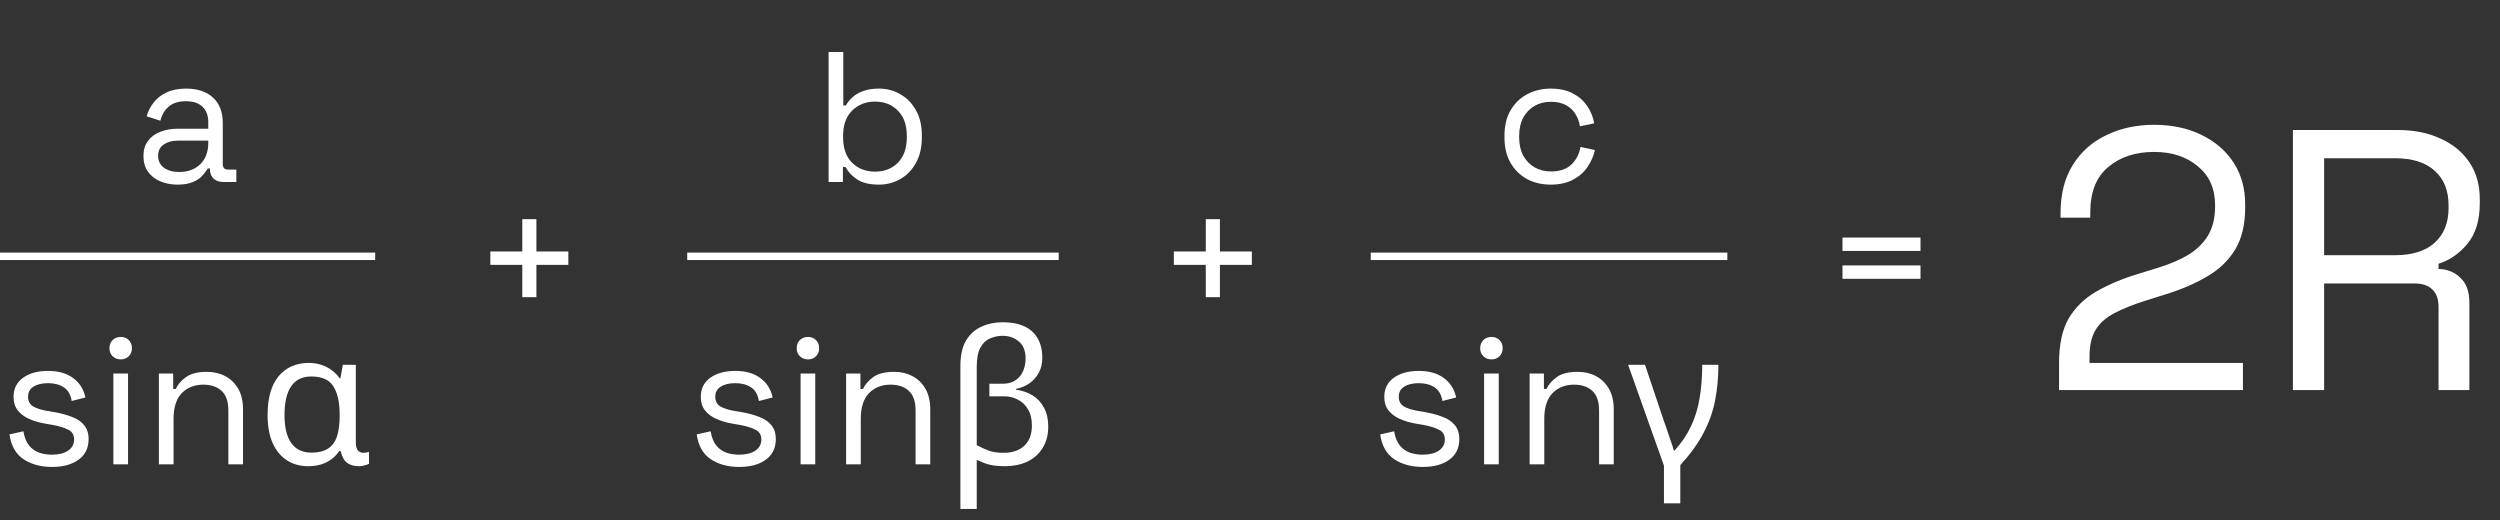
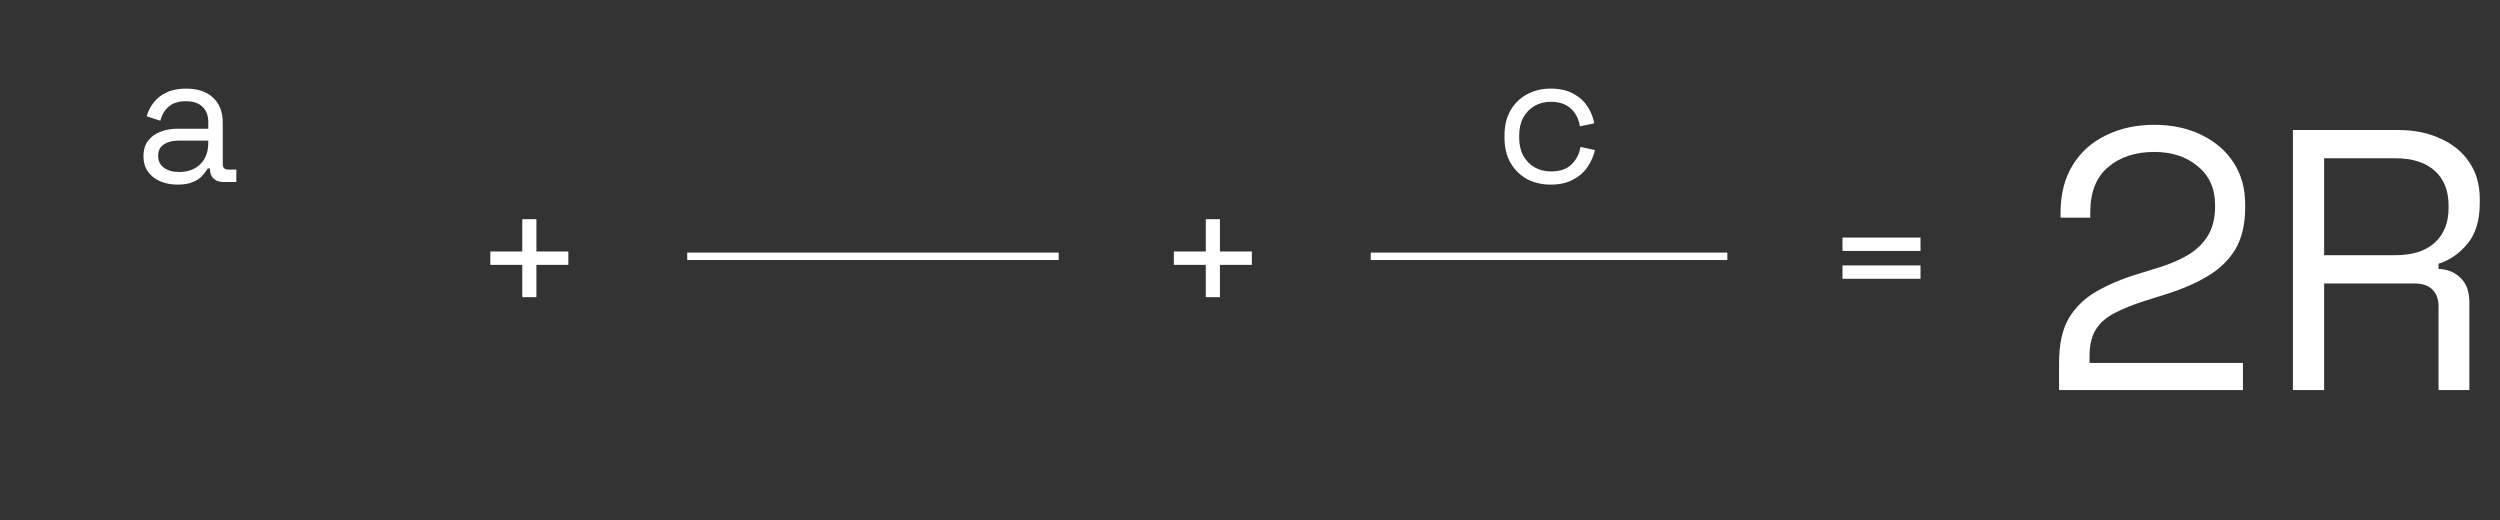
<svg xmlns="http://www.w3.org/2000/svg" width="673" height="140" viewBox="0 0 673 140" fill="none">
  <rect x="0" y="0" width="673" height="140" fill="#333333" stroke="none" />
  <path d="M47.77 49.7C46.07 49.7 44.52 49.4 43.12 48.8C41.72 48.2 40.62 47.333 39.82 46.2C39.02 45.067 38.62 43.683 38.62 42.05C38.62 40.383 39.02 39.017 39.82 37.95C40.62 36.85 41.72 36.033 43.12 35.5C44.52 34.933 46.087 34.65 47.82 34.65H56.07V32.85C56.07 31.117 55.553 29.75 54.52 28.75C53.52 27.75 52.02 27.25 50.02 27.25C48.053 27.25 46.52 27.733 45.42 28.7C44.32 29.633 43.57 30.9 43.17 32.5L39.47 31.3C39.87 29.933 40.504 28.7 41.37 27.6C42.237 26.467 43.387 25.567 44.82 24.9C46.287 24.2 48.037 23.85 50.07 23.85C53.203 23.85 55.637 24.667 57.37 26.3C59.103 27.9 59.97 30.167 59.97 33.1V44.15C59.97 45.15 60.437 45.65 61.37 45.65H63.62V49H60.17C59.07 49 58.187 48.7 57.52 48.1C56.853 47.467 56.52 46.633 56.52 45.6V45.35H55.92C55.553 45.983 55.053 46.65 54.42 47.35C53.82 48.017 52.987 48.567 51.92 49C50.853 49.467 49.47 49.7 47.77 49.7ZM48.22 46.3C50.553 46.3 52.437 45.617 53.87 44.25C55.337 42.85 56.07 40.9 56.07 38.4V37.85H47.97C46.404 37.85 45.103 38.2 44.07 38.9C43.07 39.567 42.57 40.583 42.57 41.95C42.57 43.317 43.087 44.383 44.12 45.15C45.187 45.917 46.553 46.3 48.22 46.3Z" fill="white" />
-   <line y1="69" x2="101" y2="69" stroke="white" stroke-width="2" />
-   <path d="M14 125.7C10.967 125.7 8.4 125 6.3 123.6C4.233 122.2 2.983 119.983 2.55 116.95L6.3 116.1C6.567 117.7 7.067 118.967 7.8 119.9C8.533 120.8 9.433 121.45 10.5 121.85C11.6 122.217 12.767 122.4 14 122.4C15.833 122.4 17.283 122.033 18.35 121.3C19.417 120.567 19.95 119.583 19.95 118.35C19.95 117.083 19.433 116.2 18.4 115.7C17.4 115.167 16.017 114.733 14.25 114.4L12.2 114.05C10.633 113.783 9.2 113.367 7.9 112.8C6.6 112.233 5.567 111.467 4.8 110.5C4.033 109.533 3.65 108.317 3.65 106.85C3.65 104.65 4.5 102.933 6.2 101.7C7.9 100.467 10.15 99.85 12.95 99.85C15.717 99.85 17.95 100.483 19.65 101.75C21.383 102.983 22.5 104.733 23 107L19.3 107.95C19 106.183 18.283 104.95 17.15 104.25C16.017 103.517 14.617 103.15 12.95 103.15C11.283 103.15 9.967 103.467 9 104.1C8.033 104.7 7.55 105.6 7.55 106.8C7.55 107.967 8 108.833 8.9 109.4C9.833 109.933 11.067 110.333 12.6 110.6L14.65 110.95C16.383 111.25 17.933 111.667 19.3 112.2C20.7 112.7 21.8 113.433 22.6 114.4C23.433 115.367 23.85 116.633 23.85 118.2C23.85 120.6 22.95 122.45 21.15 123.75C19.383 125.05 17 125.7 14 125.7ZM30.517 125V100.55H34.467V125H30.517ZM32.517 96.75C31.651 96.75 30.917 96.467 30.317 95.9C29.75 95.333 29.467 94.617 29.467 93.75C29.467 92.85 29.75 92.117 30.317 91.55C30.917 90.983 31.651 90.7 32.517 90.7C33.384 90.7 34.1 90.983 34.667 91.55C35.234 92.117 35.517 92.85 35.517 93.75C35.517 94.617 35.234 95.333 34.667 95.9C34.1 96.467 33.384 96.75 32.517 96.75ZM42.773 125V100.55H46.623V104.7H47.323C47.856 103.533 48.756 102.483 50.023 101.55C51.323 100.583 53.223 100.1 55.723 100.1C57.556 100.1 59.19 100.483 60.623 101.25C62.09 102.017 63.256 103.15 64.123 104.65C64.99 106.15 65.423 108 65.423 110.2V125H61.473V110.5C61.473 108.067 60.856 106.3 59.623 105.2C58.423 104.1 56.79 103.55 54.723 103.55C52.356 103.55 50.423 104.317 48.923 105.85C47.456 107.383 46.723 109.667 46.723 112.7V125H42.773ZM82.937 125.5C80.804 125.5 78.92 124.983 77.287 123.95C75.654 122.917 74.37 121.383 73.437 119.35C72.504 117.283 72.037 114.733 72.037 111.7C72.037 107.167 73.02 103.7 74.987 101.3C76.987 98.9 79.704 97.7 83.137 97.7C84.404 97.7 85.554 97.883 86.587 98.25C87.62 98.583 88.537 99.067 89.337 99.7C90.17 100.3 90.87 101.017 91.437 101.85H91.637L92.287 98.2H95.787V119.1C95.787 120.133 95.987 120.867 96.387 121.3C96.787 121.7 97.27 121.9 97.837 121.9C98.104 121.9 98.387 121.867 98.687 121.8C98.987 121.733 99.204 121.683 99.337 121.65V124.85C99.17 124.95 98.937 125.05 98.637 125.15C98.337 125.25 98.004 125.333 97.637 125.4C97.27 125.467 96.904 125.5 96.537 125.5C95.304 125.5 94.27 125.2 93.437 124.6C92.637 124 92.054 122.933 91.687 121.4H91.337C90.804 122.2 90.137 122.917 89.337 123.55C88.537 124.15 87.604 124.633 86.537 125C85.47 125.333 84.27 125.5 82.937 125.5ZM83.837 121.85C85.67 121.85 87.137 121.5 88.237 120.8C89.37 120.1 90.187 119.017 90.687 117.55C91.187 116.083 91.437 114.217 91.437 111.95V111.65C91.437 108.317 90.87 105.767 89.737 104C88.637 102.233 86.654 101.35 83.787 101.35C81.354 101.35 79.537 102.25 78.337 104.05C77.17 105.817 76.587 108.383 76.587 111.75C76.587 115.083 77.204 117.6 78.437 119.3C79.67 121 81.47 121.85 83.837 121.85Z" fill="white" />
  <path d="M140.6 80V71.3H132V67.7H140.6V59H144.4V67.7H153V71.3H144.4V80H140.6Z" fill="white" />
-   <path d="M236.611 49.7C234.078 49.7 232.094 49.217 230.661 48.25C229.261 47.283 228.244 46.183 227.611 44.95H226.911V49H223.061V14H227.011V28.4H227.711C228.111 27.633 228.678 26.917 229.411 26.25C230.144 25.55 231.094 24.983 232.261 24.55C233.461 24.083 234.911 23.85 236.611 23.85C238.744 23.85 240.678 24.367 242.411 25.4C244.178 26.4 245.578 27.85 246.611 29.75C247.644 31.617 248.161 33.85 248.161 36.45V37.1C248.161 39.7 247.628 41.95 246.561 43.85C245.528 45.75 244.128 47.2 242.361 48.2C240.628 49.2 238.711 49.7 236.611 49.7ZM235.561 46.2C238.094 46.2 240.144 45.4 241.711 43.8C243.311 42.167 244.111 39.9 244.111 37V36.55C244.111 33.65 243.311 31.4 241.711 29.8C240.144 28.167 238.094 27.35 235.561 27.35C233.061 27.35 230.994 28.167 229.361 29.8C227.761 31.4 226.961 33.65 226.961 36.55V37C226.961 39.9 227.761 42.167 229.361 43.8C230.994 45.4 233.061 46.2 235.561 46.2Z" fill="white" />
  <line x1="185" y1="69" x2="285" y2="69" stroke="white" stroke-width="2" />
-   <path d="M199 125.7C195.967 125.7 193.4 125 191.3 123.6C189.233 122.2 187.983 119.983 187.55 116.95L191.3 116.1C191.567 117.7 192.067 118.967 192.8 119.9C193.533 120.8 194.433 121.45 195.5 121.85C196.6 122.217 197.767 122.4 199 122.4C200.833 122.4 202.283 122.033 203.35 121.3C204.417 120.567 204.95 119.583 204.95 118.35C204.95 117.083 204.433 116.2 203.4 115.7C202.4 115.167 201.017 114.733 199.25 114.4L197.2 114.05C195.633 113.783 194.2 113.367 192.9 112.8C191.6 112.233 190.567 111.467 189.8 110.5C189.033 109.533 188.65 108.317 188.65 106.85C188.65 104.65 189.5 102.933 191.2 101.7C192.9 100.467 195.15 99.85 197.95 99.85C200.717 99.85 202.95 100.483 204.65 101.75C206.383 102.983 207.5 104.733 208 107L204.3 107.95C204 106.183 203.283 104.95 202.15 104.25C201.017 103.517 199.617 103.15 197.95 103.15C196.283 103.15 194.967 103.467 194 104.1C193.033 104.7 192.55 105.6 192.55 106.8C192.55 107.967 193 108.833 193.9 109.4C194.833 109.933 196.067 110.333 197.6 110.6L199.65 110.95C201.383 111.25 202.933 111.667 204.3 112.2C205.7 112.7 206.8 113.433 207.6 114.4C208.433 115.367 208.85 116.633 208.85 118.2C208.85 120.6 207.95 122.45 206.15 123.75C204.383 125.05 202 125.7 199 125.7ZM215.517 125V100.55H219.467V125H215.517ZM217.517 96.75C216.651 96.75 215.917 96.467 215.317 95.9C214.751 95.333 214.467 94.617 214.467 93.75C214.467 92.85 214.751 92.117 215.317 91.55C215.917 90.983 216.651 90.7 217.517 90.7C218.384 90.7 219.101 90.983 219.667 91.55C220.234 92.117 220.517 92.85 220.517 93.75C220.517 94.617 220.234 95.333 219.667 95.9C219.101 96.467 218.384 96.75 217.517 96.75ZM227.773 125V100.55H231.623V104.7H232.323C232.856 103.533 233.756 102.483 235.023 101.55C236.323 100.583 238.223 100.1 240.723 100.1C242.556 100.1 244.19 100.483 245.623 101.25C247.09 102.017 248.256 103.15 249.123 104.65C249.99 106.15 250.423 108 250.423 110.2V125H246.473V110.5C246.473 108.067 245.856 106.3 244.623 105.2C243.423 104.1 241.79 103.55 239.723 103.55C237.356 103.55 235.423 104.317 233.923 105.85C232.456 107.383 231.723 109.667 231.723 112.7V125H227.773ZM258.537 137V98.55C258.537 95.683 259.037 93.4 260.037 91.7C261.07 89.967 262.454 88.717 264.187 87.95C265.92 87.15 267.854 86.75 269.987 86.75C272.254 86.75 274.17 87.117 275.737 87.85C277.337 88.583 278.537 89.667 279.337 91.1C280.17 92.5 280.587 94.233 280.587 96.3C280.587 97.9 280.254 99.283 279.587 100.45C278.954 101.583 278.104 102.517 277.037 103.25C275.97 103.95 274.787 104.433 273.487 104.7V104.9C275.187 105.133 276.687 105.65 277.987 106.45C279.287 107.25 280.304 108.35 281.037 109.75C281.804 111.117 282.187 112.817 282.187 114.85C282.187 117.117 281.67 119.05 280.637 120.65C279.637 122.25 278.254 123.467 276.487 124.3C274.754 125.1 272.787 125.5 270.587 125.5C269.387 125.5 268.337 125.433 267.437 125.3C266.57 125.167 265.787 124.967 265.087 124.7C264.387 124.433 263.67 124.133 262.937 123.8V137H258.537ZM270.187 121.9C272.52 121.9 274.37 121.267 275.737 120C277.104 118.7 277.787 116.883 277.787 114.55C277.787 112.783 277.437 111.333 276.737 110.2C276.07 109.033 275.17 108.167 274.037 107.6C272.937 107 271.754 106.7 270.487 106.7H266.337V103.3H269.987C271.254 103.3 272.337 103.017 273.237 102.45C274.17 101.883 274.87 101.083 275.337 100.05C275.837 99.017 276.087 97.833 276.087 96.5C276.087 94.433 275.47 92.9 274.237 91.9C273.037 90.9 271.587 90.4 269.887 90.4C268.72 90.4 267.604 90.633 266.537 91.1C265.47 91.533 264.604 92.35 263.937 93.55C263.27 94.75 262.937 96.483 262.937 98.75V119.85C264.104 120.45 265.22 120.95 266.287 121.35C267.354 121.717 268.654 121.9 270.187 121.9Z" fill="white" />
  <path d="M324.6 80V71.3H316V67.7H324.6V59H328.4V67.7H337V71.3H328.4V80H324.6Z" fill="white" />
  <path d="M417.459 49.7C415.092 49.7 412.959 49.2 411.059 48.2C409.192 47.167 407.709 45.7 406.609 43.8C405.542 41.9 405.009 39.65 405.009 37.05V36.5C405.009 33.867 405.542 31.617 406.609 29.75C407.709 27.85 409.192 26.4 411.059 25.4C412.959 24.367 415.092 23.85 417.459 23.85C419.792 23.85 421.775 24.283 423.409 25.15C425.075 26.017 426.375 27.167 427.309 28.6C428.275 30.033 428.892 31.567 429.159 33.2L425.309 34C425.142 32.8 424.742 31.7 424.109 30.7C423.509 29.7 422.659 28.9 421.559 28.3C420.459 27.7 419.109 27.4 417.509 27.4C415.875 27.4 414.409 27.767 413.109 28.5C411.842 29.233 410.825 30.283 410.059 31.65C409.325 33.017 408.959 34.65 408.959 36.55V37C408.959 38.9 409.325 40.533 410.059 41.9C410.825 43.267 411.842 44.317 413.109 45.05C414.409 45.783 415.875 46.15 417.509 46.15C419.942 46.15 421.792 45.517 423.059 44.25C424.359 42.983 425.159 41.417 425.459 39.55L429.359 40.4C428.992 42 428.325 43.517 427.359 44.95C426.392 46.383 425.075 47.533 423.409 48.4C421.775 49.267 419.792 49.7 417.459 49.7Z" fill="white" />
  <line x1="369" y1="69" x2="465" y2="69" stroke="white" stroke-width="2" />
-   <path d="M383 125.7C379.967 125.7 377.4 125 375.3 123.6C373.233 122.2 371.983 119.983 371.55 116.95L375.3 116.1C375.567 117.7 376.067 118.967 376.8 119.9C377.533 120.8 378.433 121.45 379.5 121.85C380.6 122.217 381.767 122.4 383 122.4C384.833 122.4 386.283 122.033 387.35 121.3C388.417 120.567 388.95 119.583 388.95 118.35C388.95 117.083 388.433 116.2 387.4 115.7C386.4 115.167 385.017 114.733 383.25 114.4L381.2 114.05C379.633 113.783 378.2 113.367 376.9 112.8C375.6 112.233 374.567 111.467 373.8 110.5C373.033 109.533 372.65 108.317 372.65 106.85C372.65 104.65 373.5 102.933 375.2 101.7C376.9 100.467 379.15 99.85 381.95 99.85C384.717 99.85 386.95 100.483 388.65 101.75C390.383 102.983 391.5 104.733 392 107L388.3 107.95C388 106.183 387.283 104.95 386.15 104.25C385.017 103.517 383.617 103.15 381.95 103.15C380.283 103.15 378.967 103.467 378 104.1C377.033 104.7 376.55 105.6 376.55 106.8C376.55 107.967 377 108.833 377.9 109.4C378.833 109.933 380.067 110.333 381.6 110.6L383.65 110.95C385.383 111.25 386.933 111.667 388.3 112.2C389.7 112.7 390.8 113.433 391.6 114.4C392.433 115.367 392.85 116.633 392.85 118.2C392.85 120.6 391.95 122.45 390.15 123.75C388.383 125.05 386 125.7 383 125.7ZM399.517 125V100.55H403.467V125H399.517ZM401.517 96.75C400.651 96.75 399.917 96.467 399.317 95.9C398.751 95.333 398.467 94.617 398.467 93.75C398.467 92.85 398.751 92.117 399.317 91.55C399.917 90.983 400.651 90.7 401.517 90.7C402.384 90.7 403.101 90.983 403.667 91.55C404.234 92.117 404.517 92.85 404.517 93.75C404.517 94.617 404.234 95.333 403.667 95.9C403.101 96.467 402.384 96.75 401.517 96.75ZM411.773 125V100.55H415.623V104.7H416.323C416.856 103.533 417.756 102.483 419.023 101.55C420.323 100.583 422.223 100.1 424.723 100.1C426.556 100.1 428.19 100.483 429.623 101.25C431.09 102.017 432.256 103.15 433.123 104.65C433.99 106.15 434.423 108 434.423 110.2V125H430.473V110.5C430.473 108.067 429.856 106.3 428.623 105.2C427.423 104.1 425.79 103.55 423.723 103.55C421.356 103.55 419.423 104.317 417.923 105.85C416.456 107.383 415.723 109.667 415.723 112.7V125H411.773ZM447.937 135.5V125.35L438.287 98.2H442.837L447.687 112.65C447.954 113.45 448.287 114.4 448.687 115.5C449.087 116.6 449.454 117.683 449.787 118.75C450.154 119.783 450.42 120.633 450.587 121.3H450.787C452.687 119.2 454.17 117 455.237 114.7C456.337 112.367 457.104 109.85 457.537 107.15C458.004 104.417 458.237 101.433 458.237 98.2H462.587C462.587 101.633 462.287 104.867 461.687 107.9C461.087 110.9 460.037 113.817 458.537 116.65C457.07 119.45 455.004 122.3 452.337 125.2V135.5H447.937Z" fill="white" />
  <path d="M496 67.55V63.95H517V67.55H496ZM496 75.05V71.45H517V75.05H496Z" fill="white" />
  <path d="M554.3 105V97.7C554.3 92.7 555.167 88.7 556.9 85.7C558.7 82.7 561.167 80.3 564.3 78.5C567.5 76.633 571.3 75.033 575.7 73.7L581.2 72C584.2 71.067 586.833 69.933 589.1 68.6C591.367 67.2 593.133 65.467 594.4 63.4C595.667 61.267 596.3 58.667 596.3 55.6V55.2C596.3 50.8 594.767 47.333 591.7 44.8C588.633 42.2 584.7 40.9 579.9 40.9C574.833 40.9 570.7 42.267 567.5 45C564.3 47.667 562.7 51.733 562.7 57.2V58.6H554.7V57.3C554.7 52.233 555.8 47.933 558 44.4C560.2 40.867 563.2 38.2 567 36.4C570.8 34.533 575.1 33.6 579.9 33.6C584.7 33.6 588.933 34.5 592.6 36.3C596.333 38.1 599.233 40.6 601.3 43.8C603.367 47 604.4 50.733 604.4 55V55.9C604.4 60.433 603.5 64.2 601.7 67.2C599.9 70.133 597.4 72.533 594.2 74.4C591.067 76.267 587.367 77.867 583.1 79.2L577.7 80.9C574.3 81.967 571.467 83.1 569.2 84.3C567 85.433 565.333 86.9 564.2 88.7C563.067 90.5 562.5 92.933 562.5 96V97.7H603.8V105H554.3ZM617.254 105V35H645.554C649.887 35 653.687 35.767 656.954 37.3C660.287 38.767 662.887 40.9 664.754 43.7C666.621 46.433 667.554 49.733 667.554 53.6V54.7C667.554 59.3 666.454 62.933 664.254 65.6C662.054 68.267 659.454 70.067 656.454 71V72.4C658.854 72.467 660.821 73.267 662.354 74.8C663.954 76.267 664.754 78.5 664.754 81.5V105H656.454V82.5C656.454 80.5 655.887 78.967 654.754 77.9C653.687 76.833 652.054 76.3 649.854 76.3H625.654V105H617.254ZM625.654 68.7H644.754C649.354 68.7 652.887 67.6 655.354 65.4C657.887 63.133 659.154 60 659.154 56V55.3C659.154 51.3 657.921 48.2 655.454 46C652.987 43.733 649.421 42.6 644.754 42.6H625.654V68.7Z" fill="white" />
</svg>